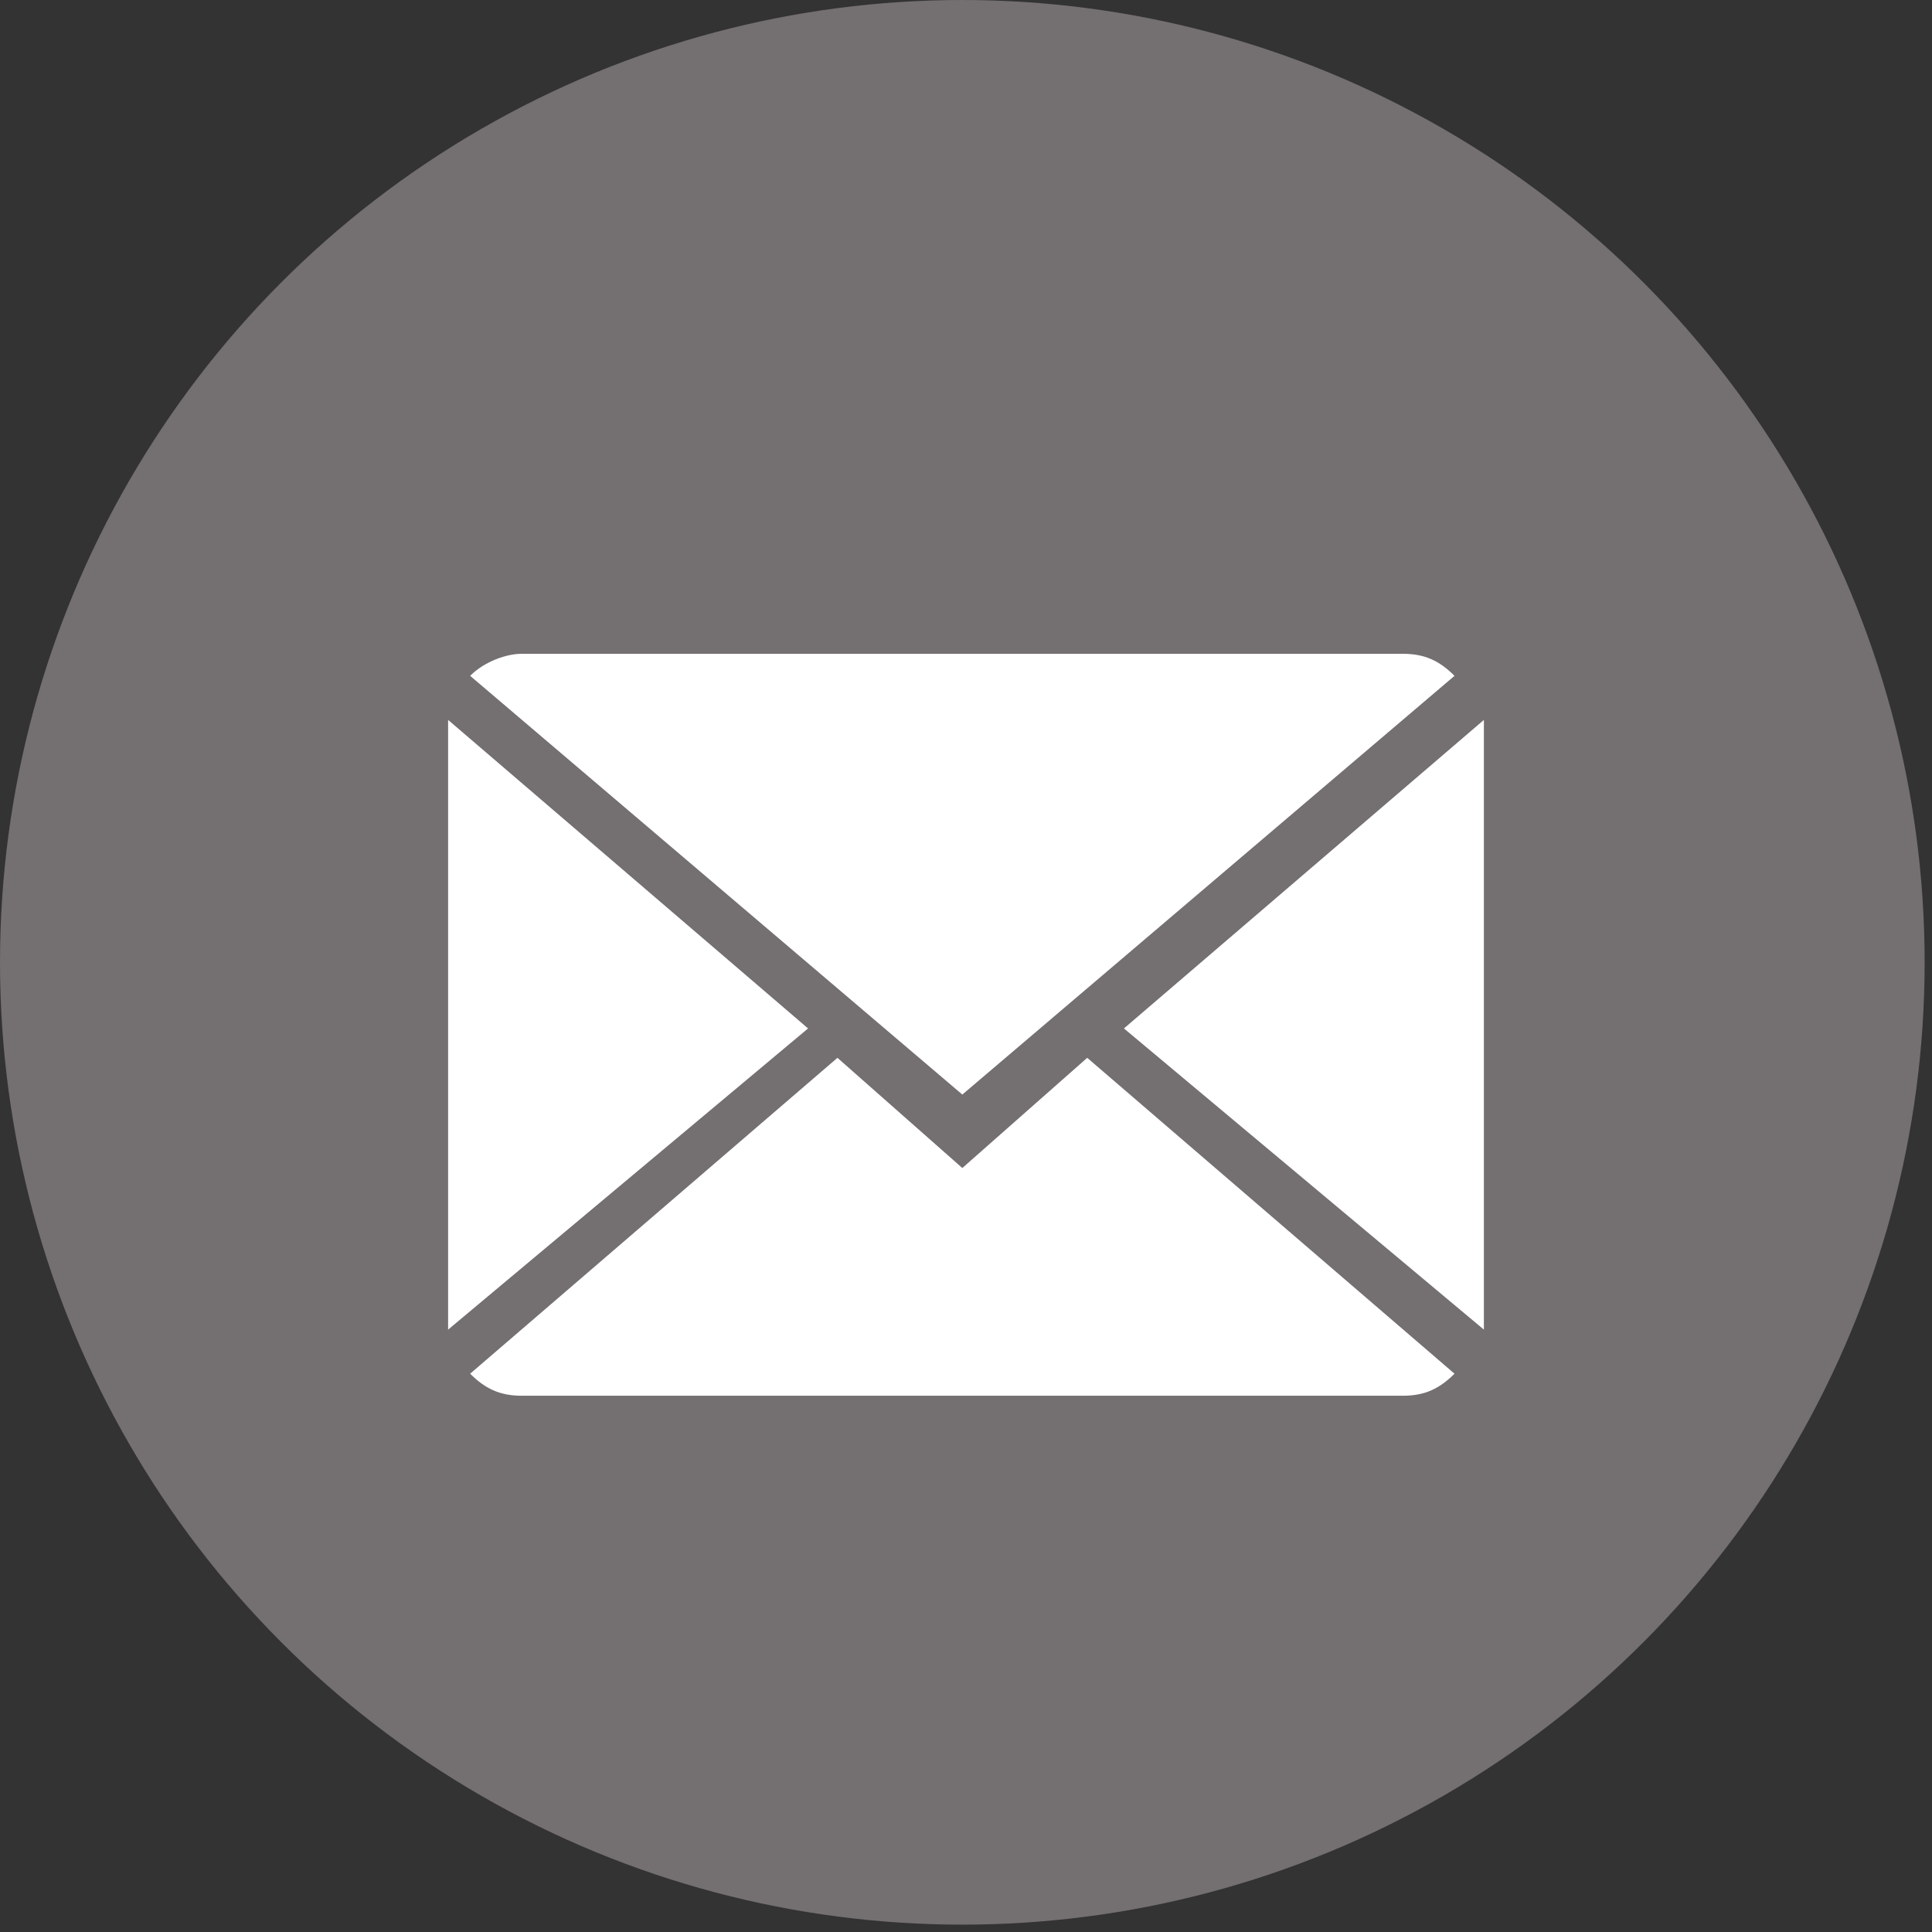
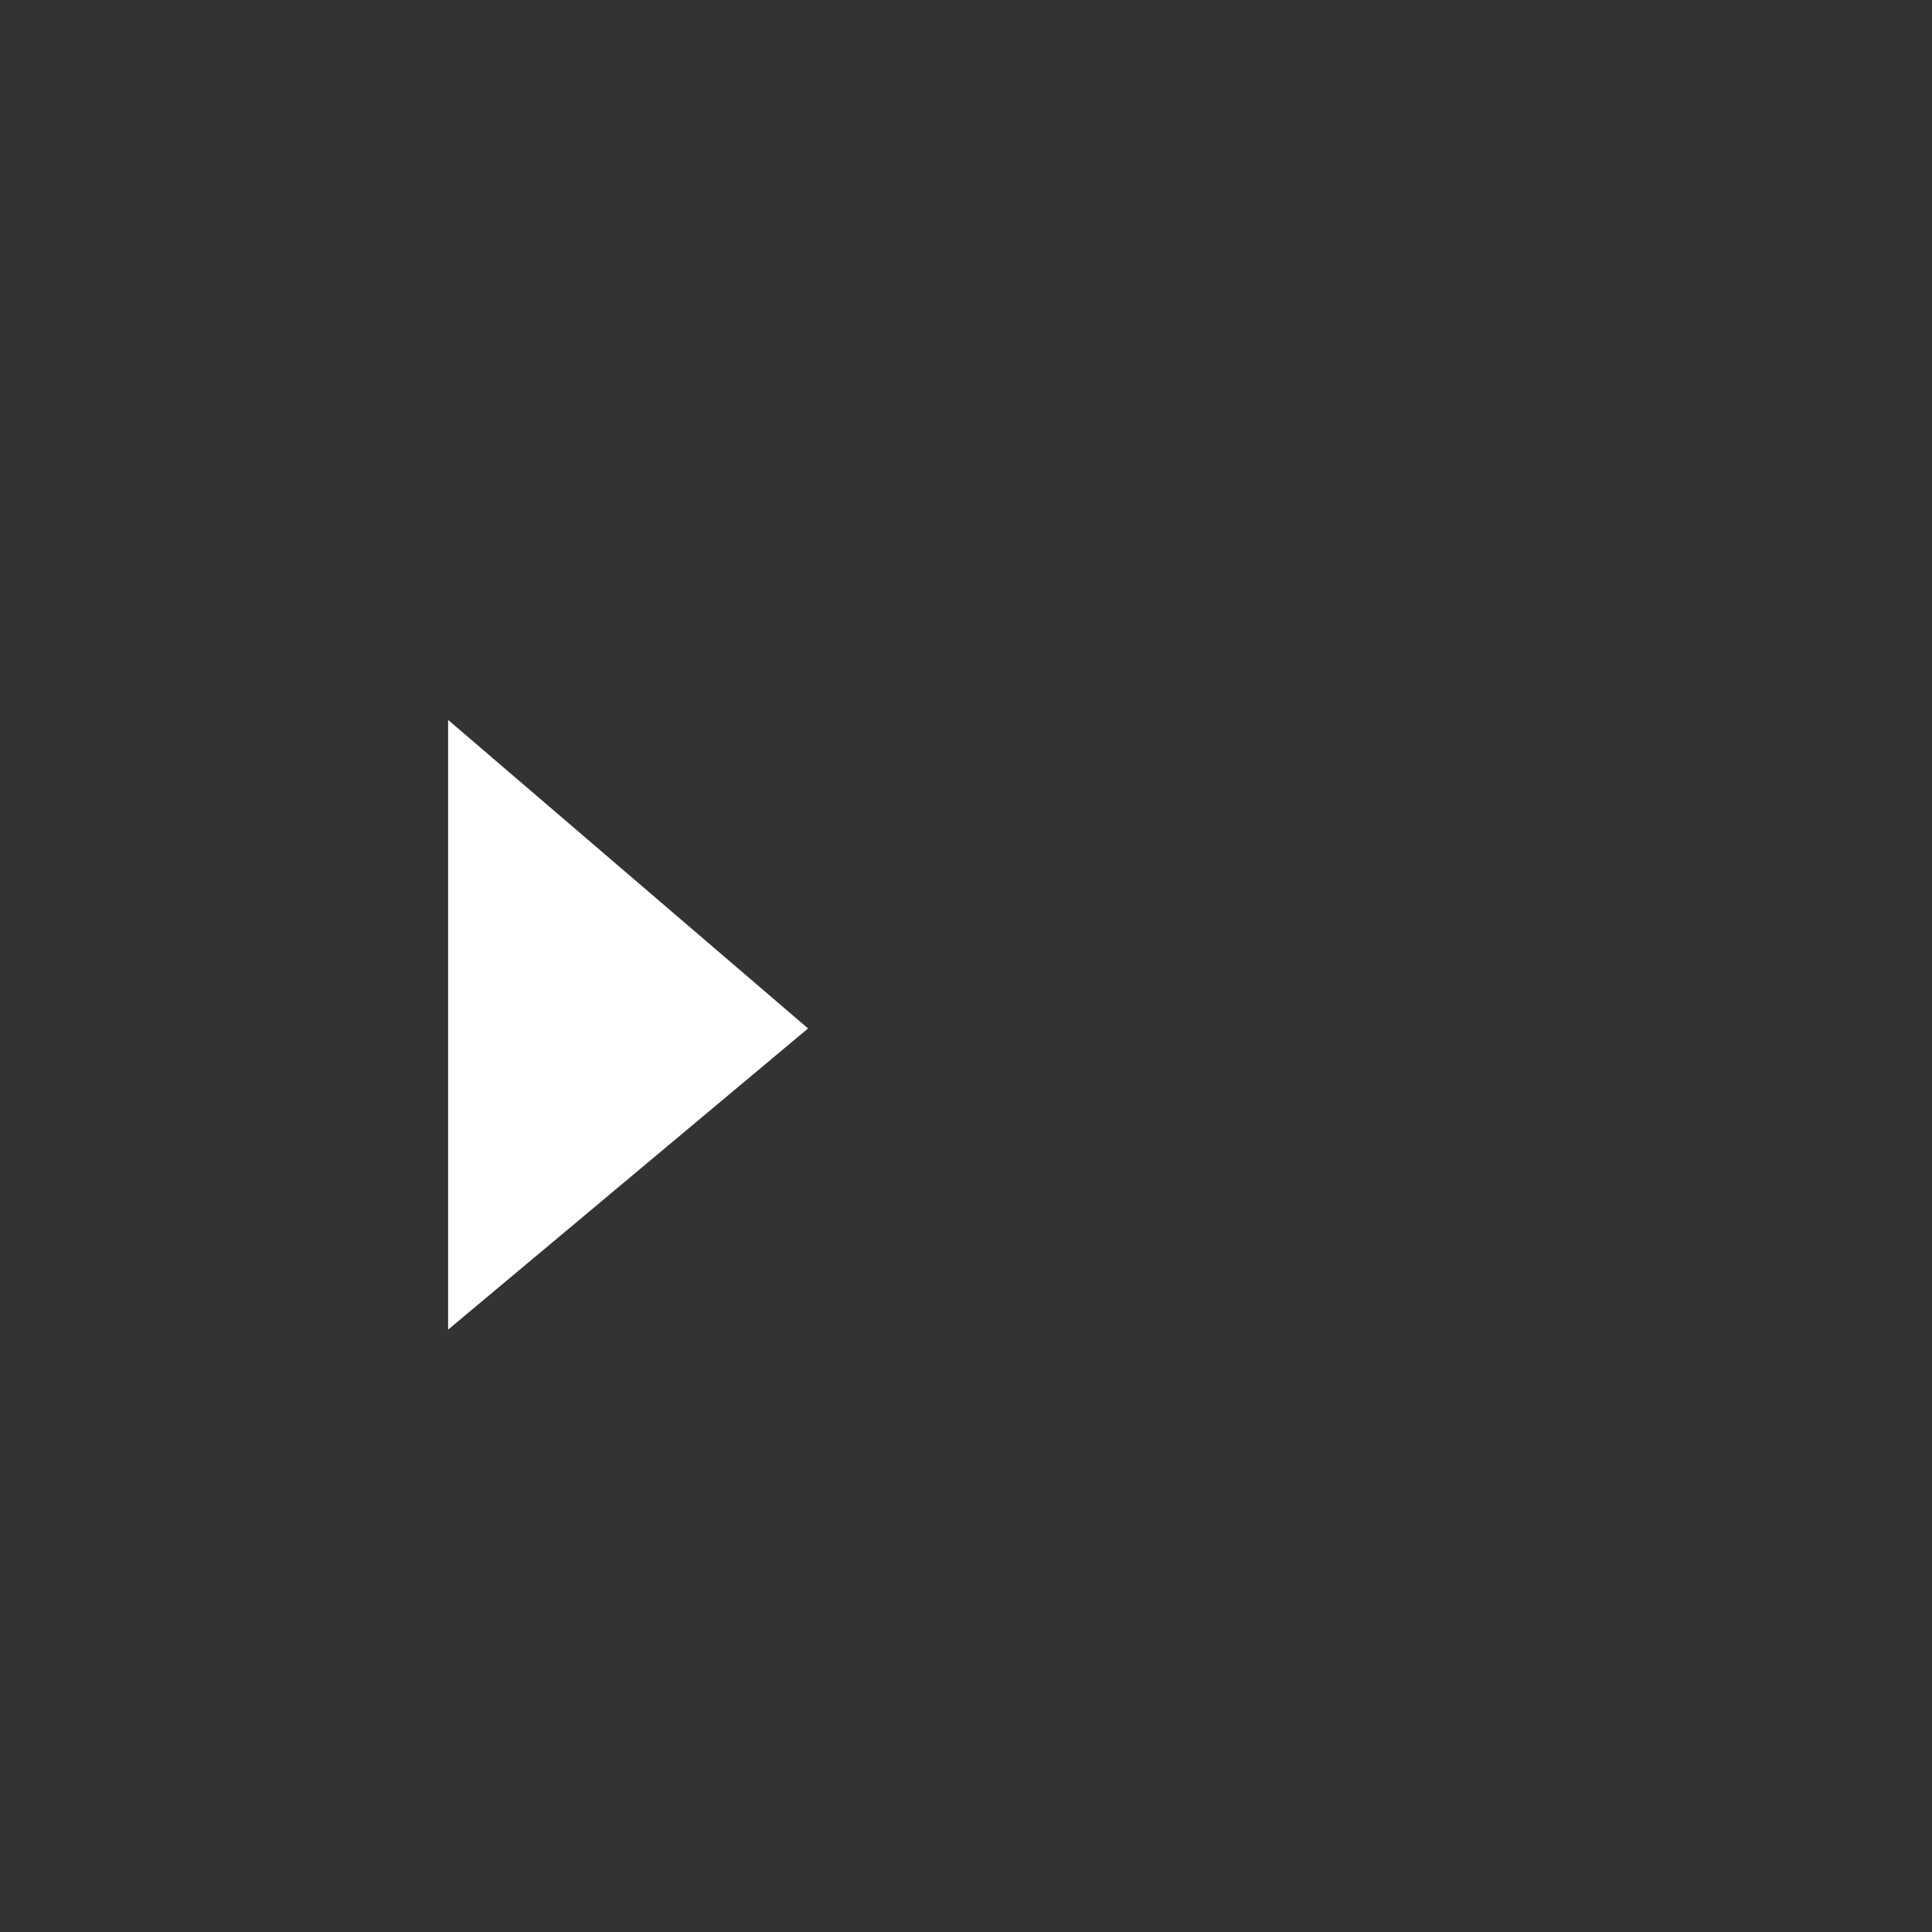
<svg xmlns="http://www.w3.org/2000/svg" version="1.1" id="レイヤー_1" x="0px" y="0px" width="26.3px" height="26.3px" viewBox="0 0 26.3 26.3" style="enable-background:new 0 0 26.3 26.3;" xml:space="preserve">
  <rect x="0" y="0" width="26.3" height="26.3" fill="#333333" stroke="none" />
  <style type="text/css">
	.st0{fill:#746F71;}
	.st1{fill:#FFFFFF;}
</style>
-   <circle class="st0" cx="13.1" cy="13.1" r="13.1" />
  <g>
    <g>
-       <path class="st1" d="M13.1,15.9l-1.7-1.5l-5,4.3C6.6,18.9,6.8,19,7.1,19h12c0.3,0,0.5-0.1,0.7-0.3l-5-4.3L13.1,15.9z" />
-       <path class="st1" d="M19.8,9.2c-0.2-0.2-0.4-0.3-0.7-0.3h-12C6.9,8.9,6.6,9,6.4,9.2l6.7,5.7L19.8,9.2z" />
      <polygon class="st1" points="6.1,9.8 6.1,18.1 11,14   " />
-       <polygon class="st1" points="15.3,14 20.2,18.1 20.2,9.8   " />
    </g>
  </g>
</svg>